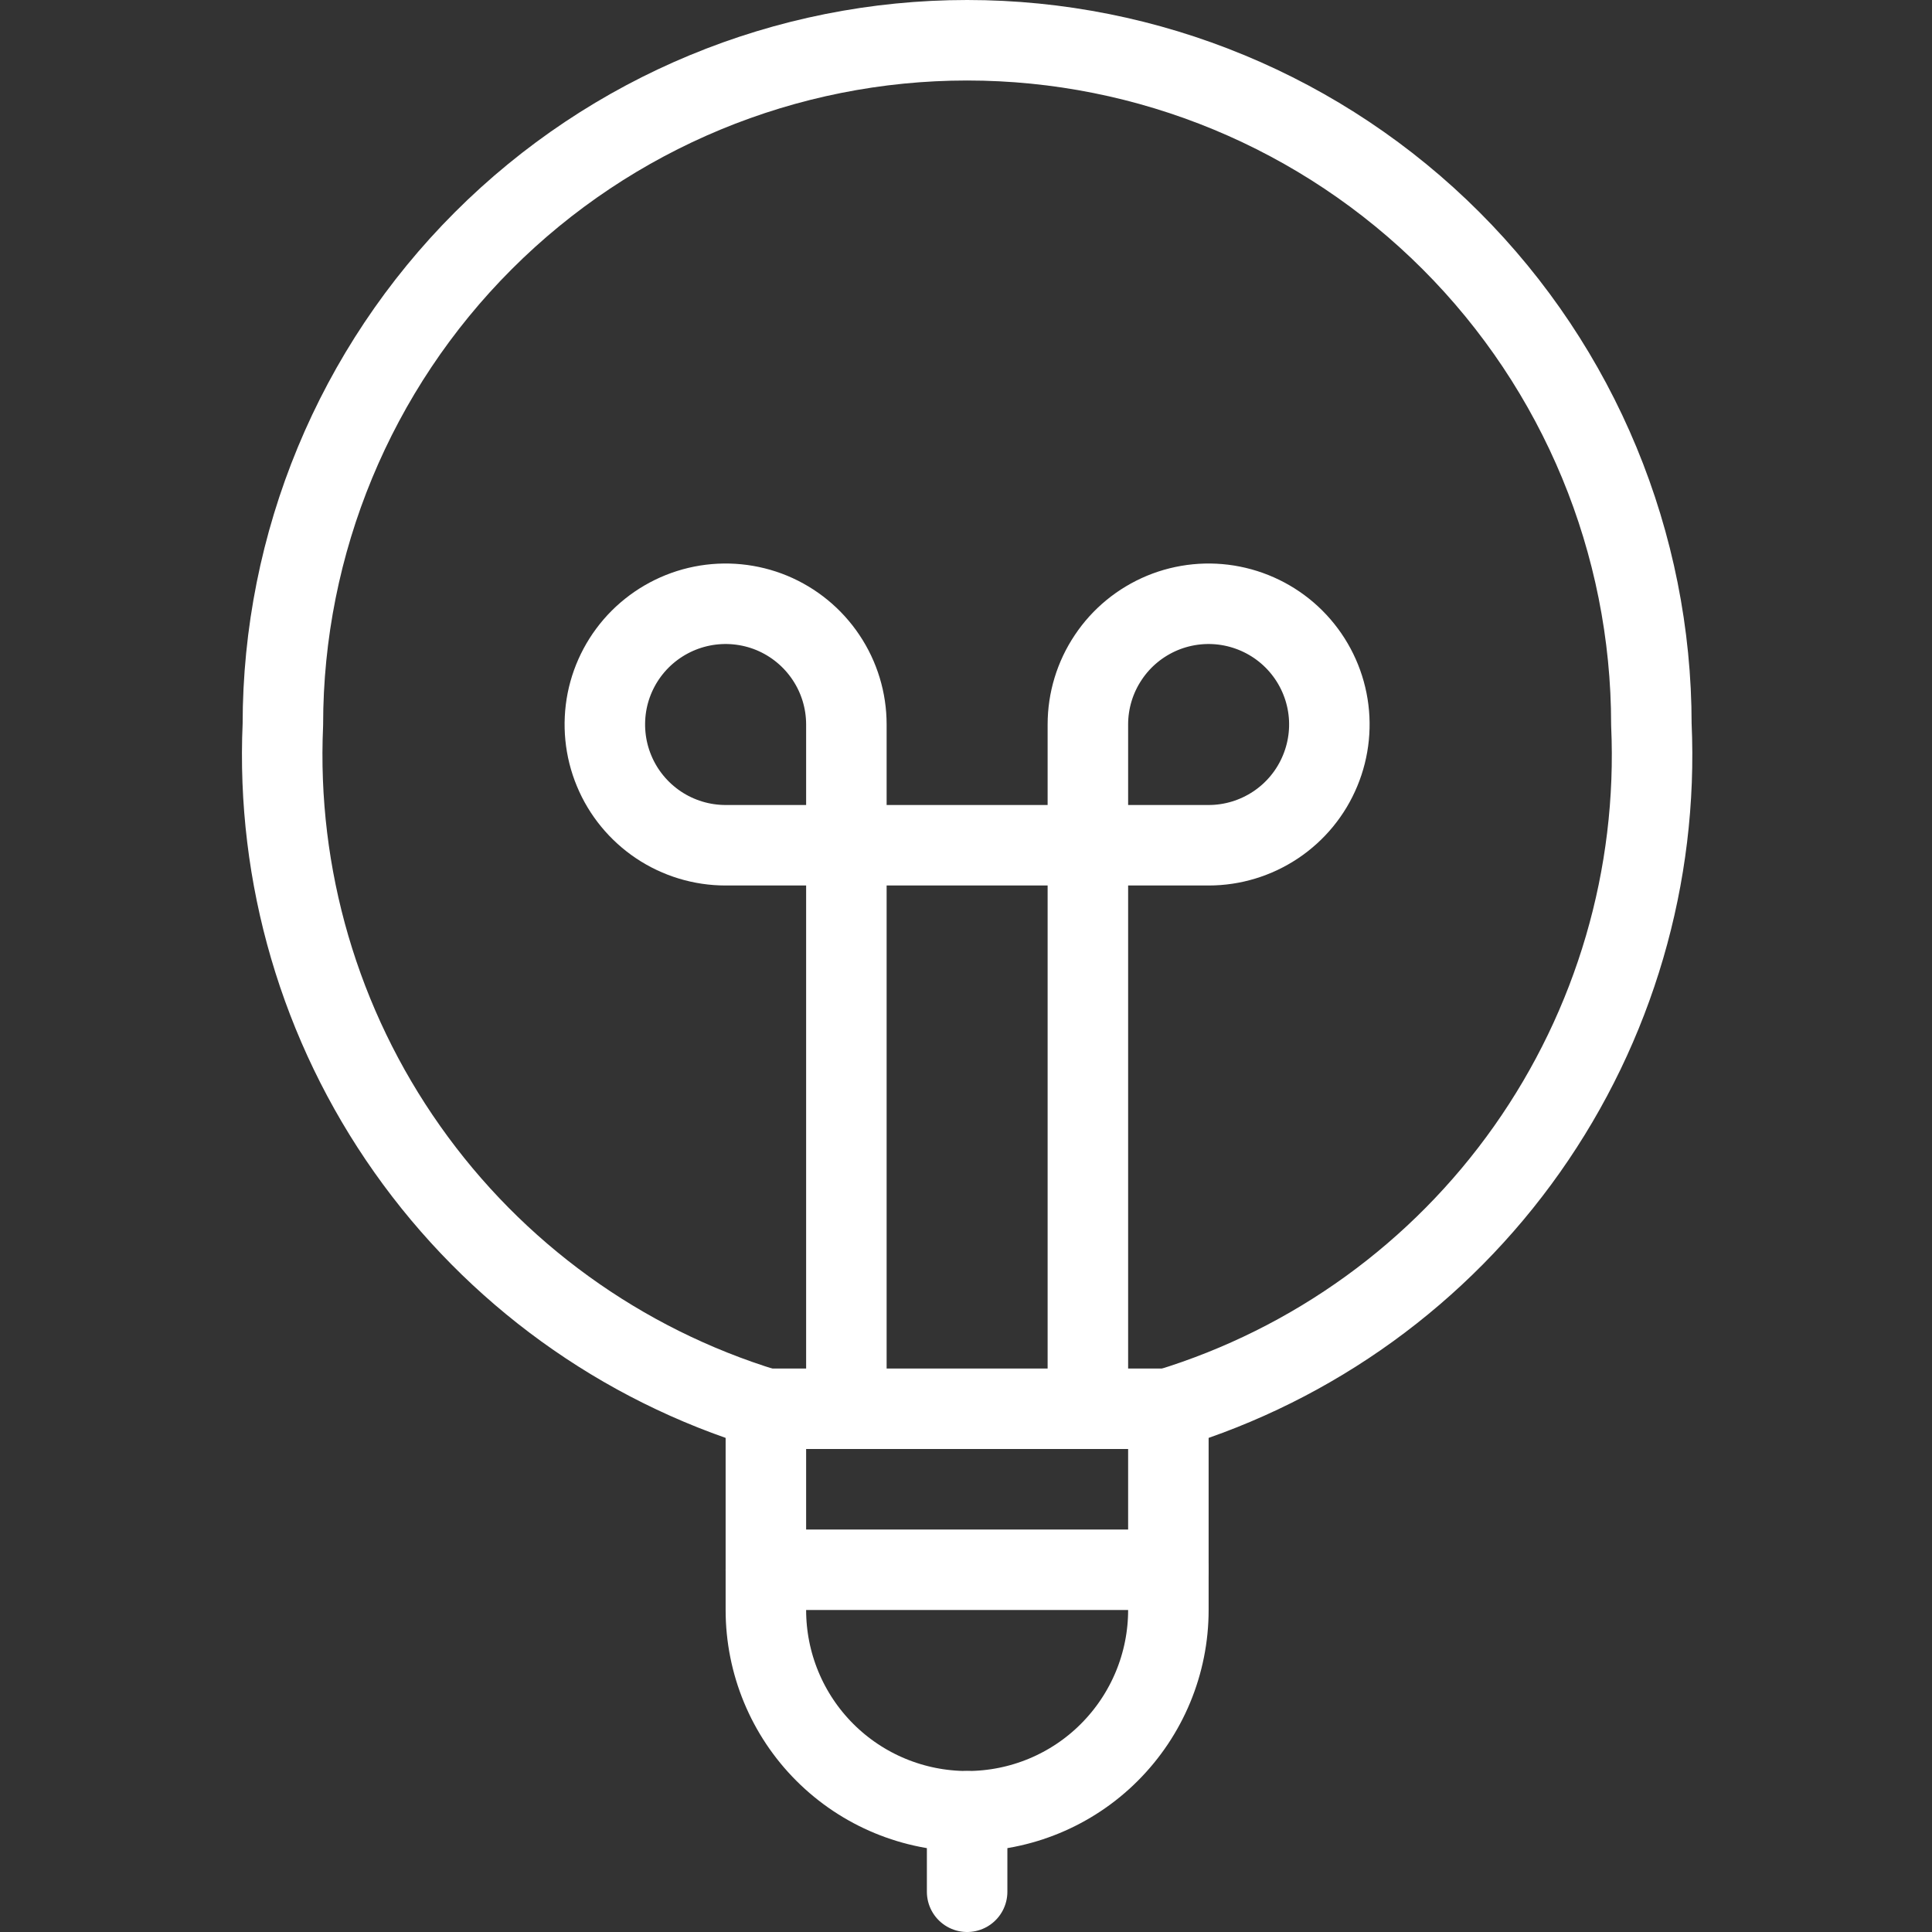
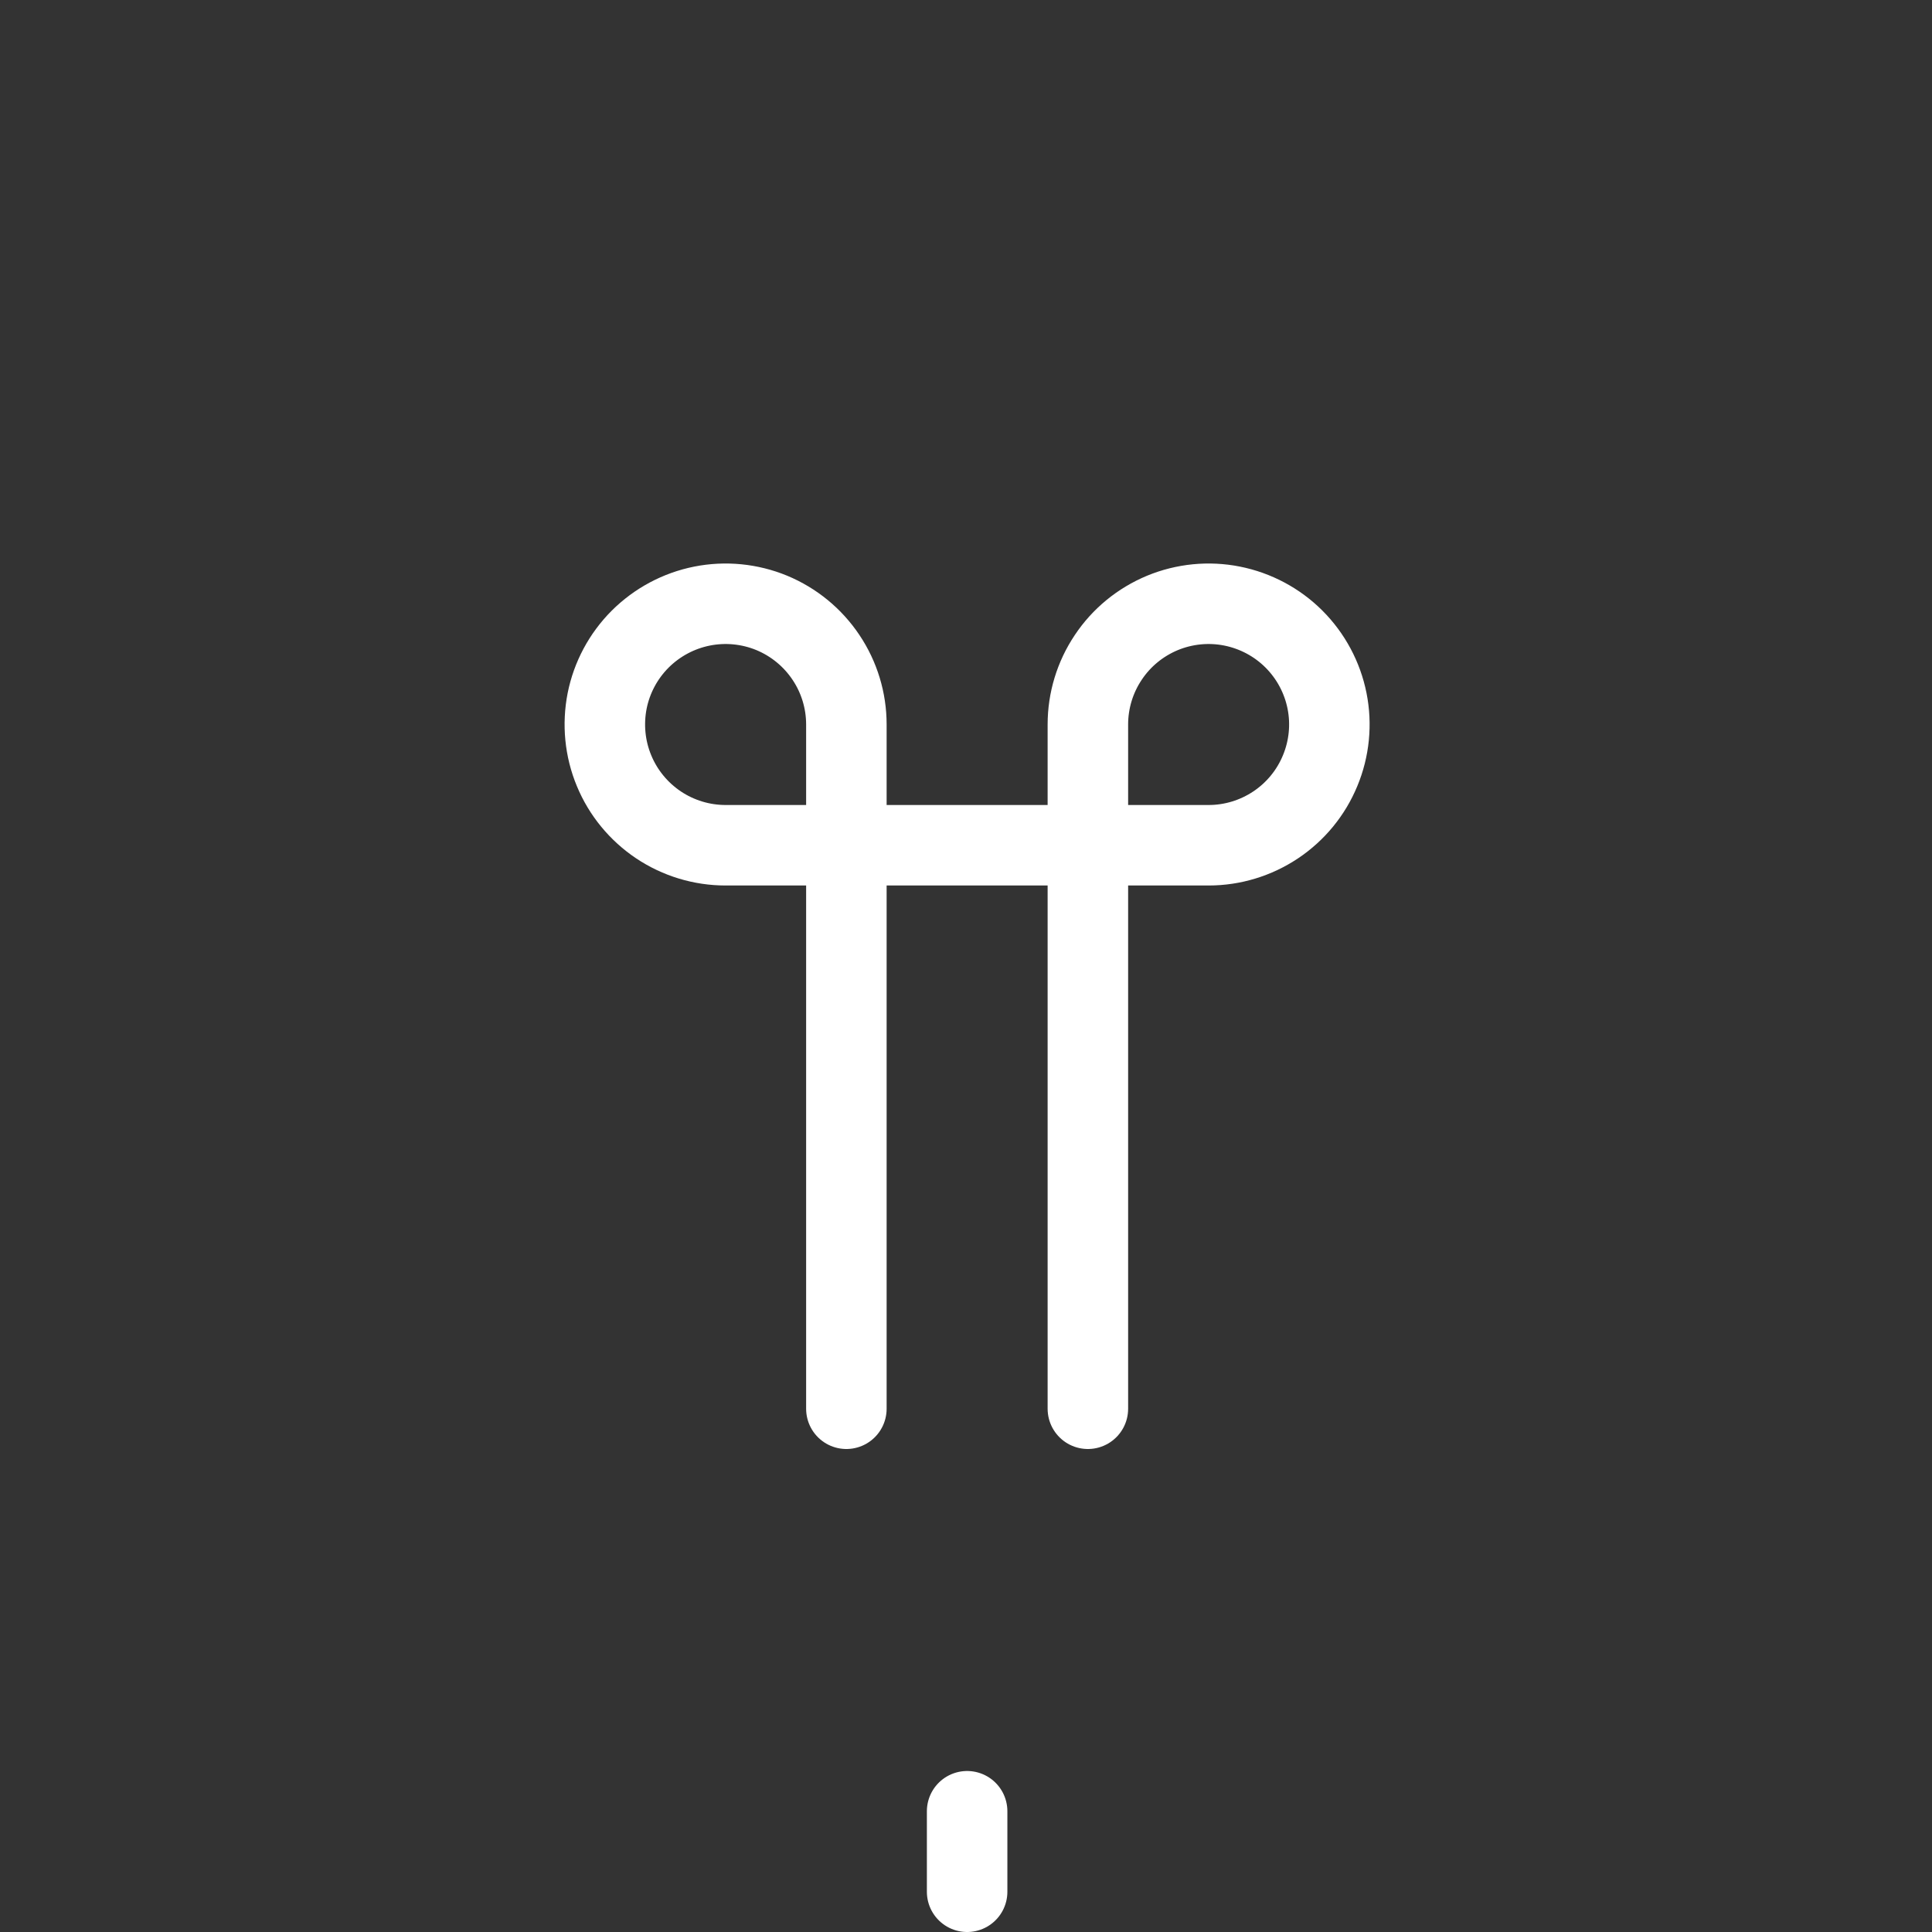
<svg xmlns="http://www.w3.org/2000/svg" width="24" height="24" viewBox="0 0 24 24" fill="none">
  <rect x="0" y="0" width="24" height="24" fill="#333333" stroke="none" />
  <path d="M12.014 22.5V23.5" stroke="#fff" stroke-linecap="round" stroke-linejoin="round" />
-   <path d="M9.514 19.5H14.514" stroke="#fff" stroke-linecap="round" stroke-linejoin="round" />
  <path d="M10.514 17.5V9C10.514 8.703 10.426 8.413 10.261 8.167C10.096 7.92 9.862 7.728 9.588 7.614C9.314 7.501 9.012 7.471 8.721 7.529C8.43 7.587 8.163 7.73 7.953 7.939C7.743 8.149 7.6 8.416 7.542 8.707C7.485 8.998 7.514 9.3 7.628 9.574C7.741 9.848 7.934 10.082 8.18 10.247C8.427 10.412 8.717 10.5 9.014 10.5H15.014C15.31 10.5 15.6 10.412 15.847 10.247C16.094 10.082 16.286 9.848 16.399 9.574C16.513 9.3 16.543 8.998 16.485 8.707C16.427 8.416 16.284 8.149 16.074 7.939C15.865 7.73 15.597 7.587 15.306 7.529C15.015 7.471 14.714 7.501 14.44 7.614C14.166 7.728 13.931 7.92 13.767 8.167C13.602 8.413 13.514 8.703 13.514 9V17.5" stroke="#fff" stroke-linecap="round" stroke-linejoin="round" />
-   <path d="M14.514 20C14.514 20.663 14.25 21.299 13.781 21.768C13.313 22.237 12.677 22.5 12.014 22.5C11.351 22.5 10.715 22.237 10.246 21.768C9.777 21.299 9.514 20.663 9.514 20V17.5H14.514V20Z" stroke="#fff" stroke-linecap="round" stroke-linejoin="round" />
-   <path d="M14.514 17.5C16.316 16.95 17.883 15.816 18.969 14.277C20.055 12.738 20.599 10.882 20.514 9C20.514 6.746 19.619 4.584 18.025 2.99C16.431 1.396 14.269 0.5 12.014 0.5C9.76 0.5 7.598 1.396 6.004 2.99C4.41 4.584 3.514 6.746 3.514 9C3.43 10.882 3.973 12.738 5.06 14.277C6.146 15.816 7.713 16.95 9.514 17.5" stroke="#fff" stroke-linecap="round" stroke-linejoin="round" />
</svg>